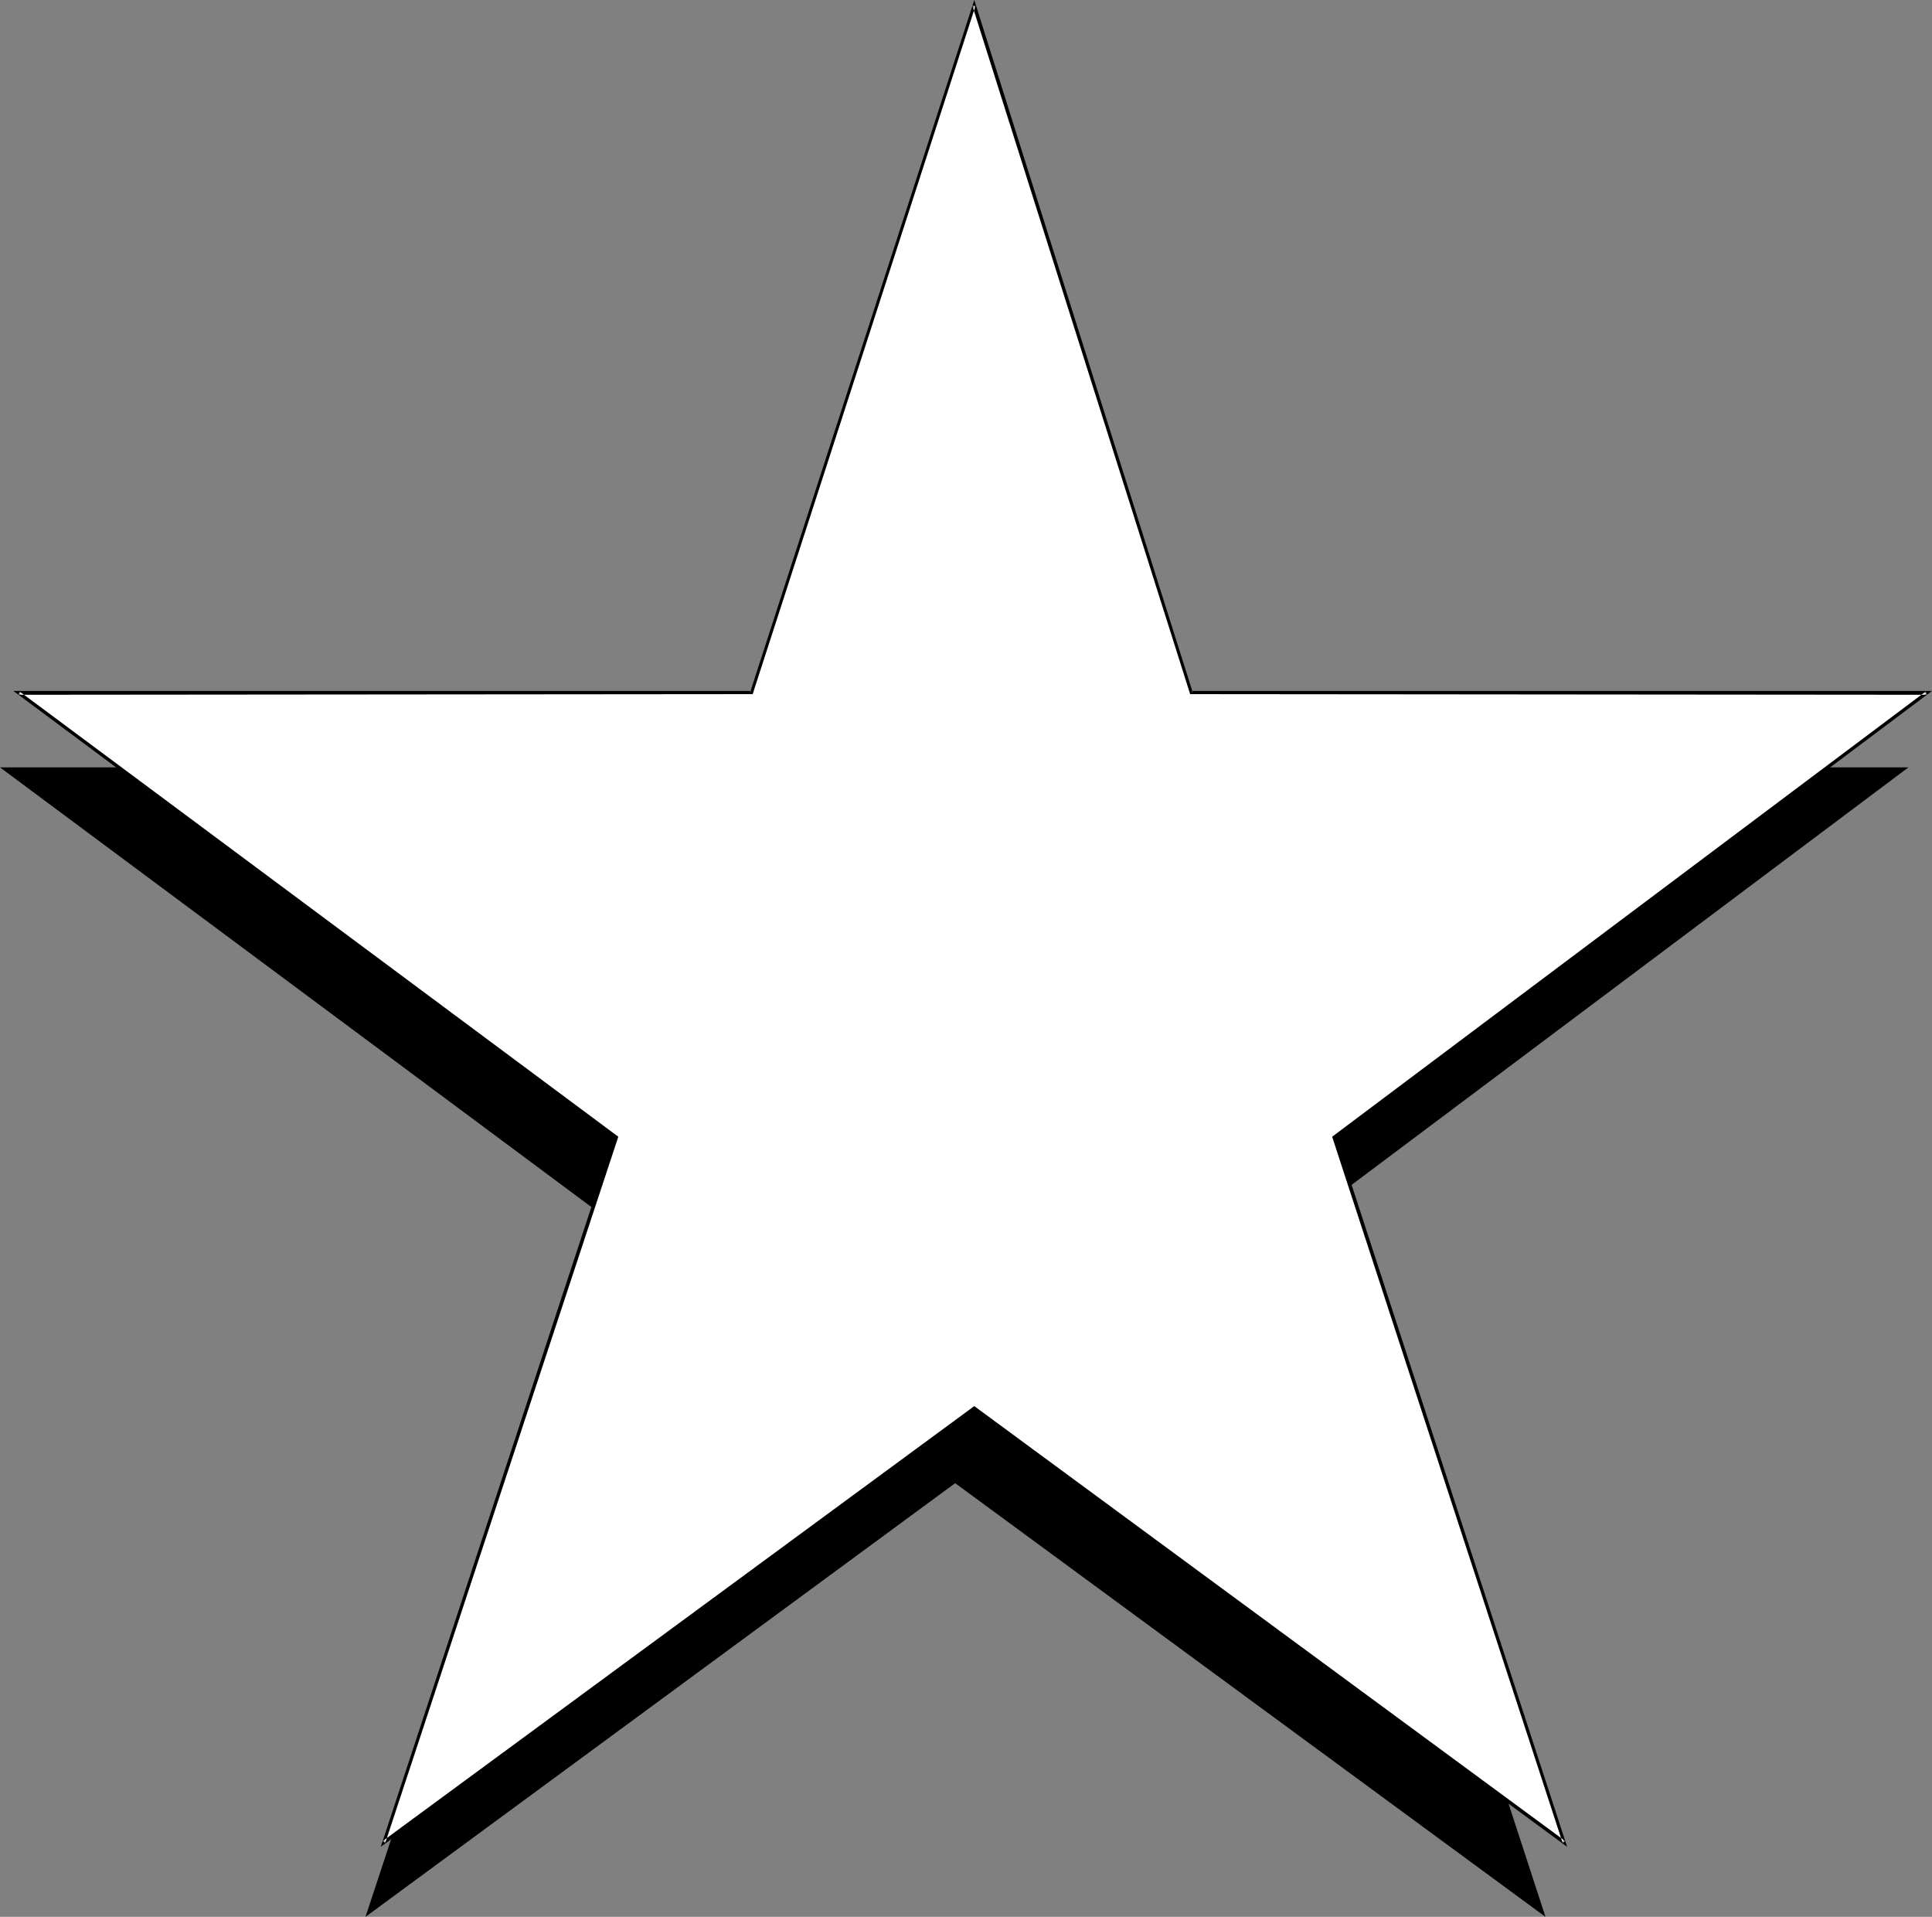
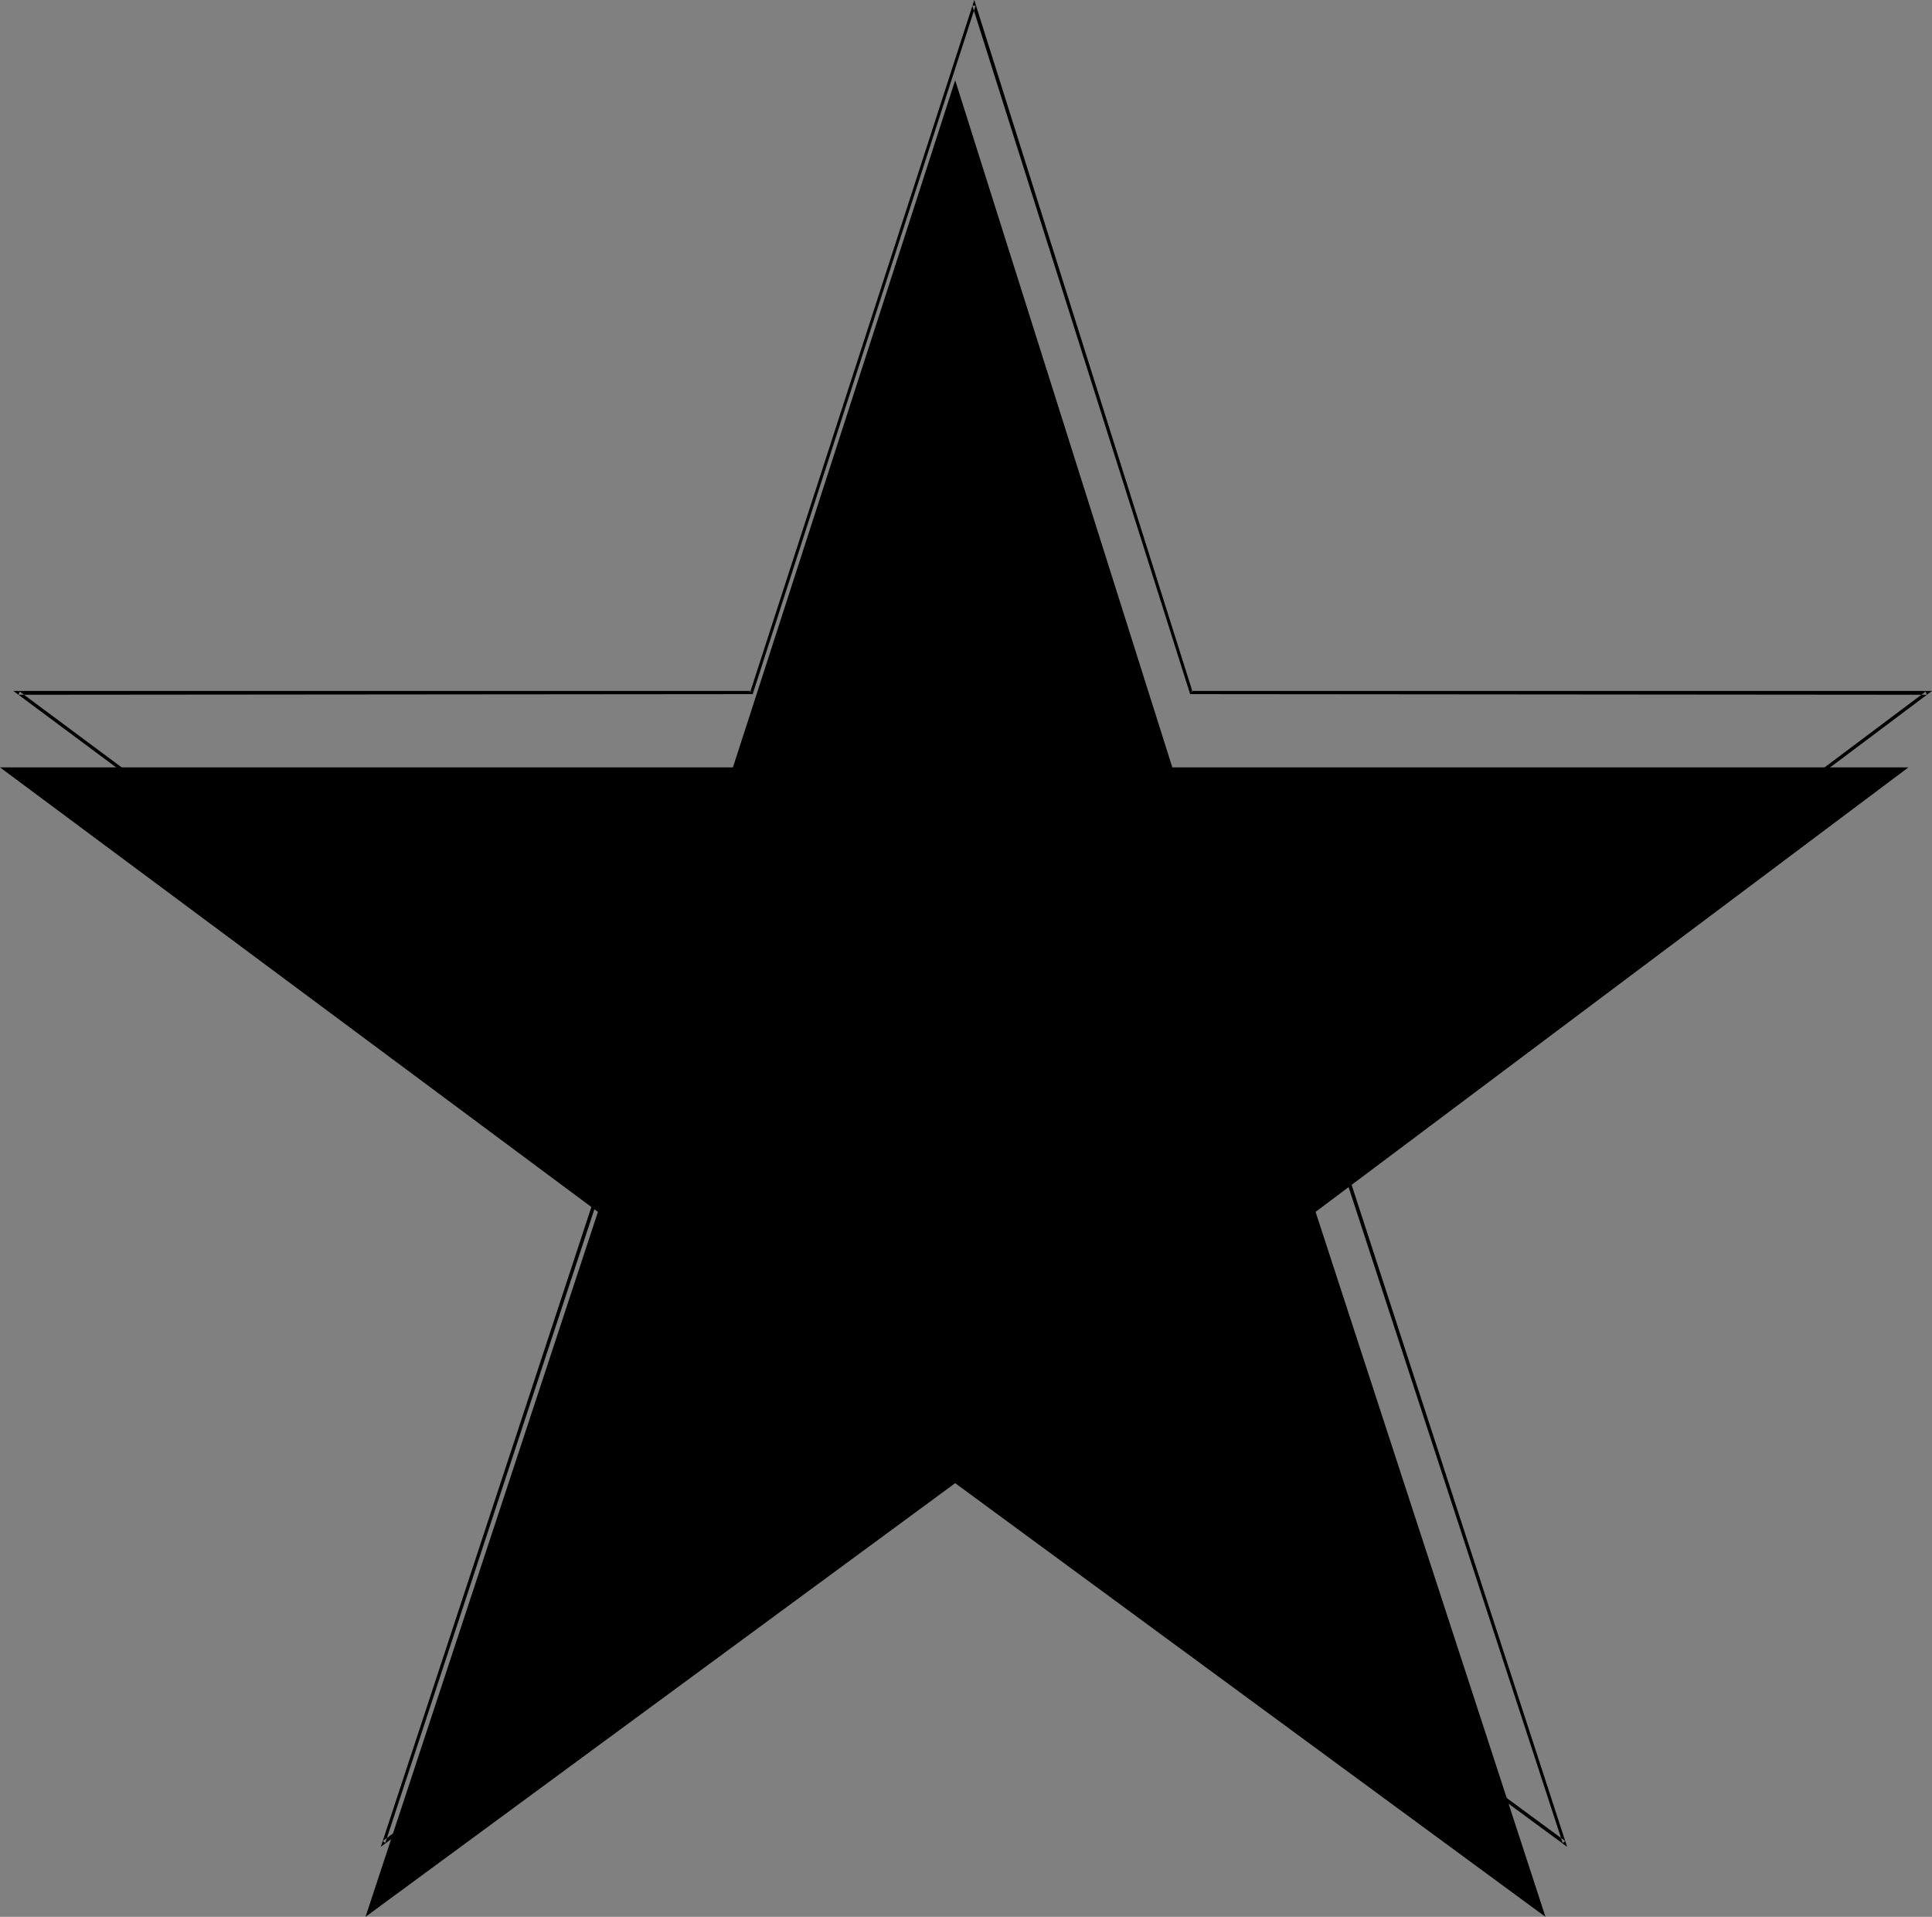
<svg xmlns="http://www.w3.org/2000/svg" xmlns:ns1="http://sodipodi.sourceforge.net/DTD/sodipodi-0.dtd" xmlns:ns2="http://www.inkscape.org/namespaces/inkscape" version="1.0" width="129.724mm" height="128.676mm" id="svg3" ns1:docname="Star 041.wmf">
  <rect width="100%" height="100%" fill="#808080" stroke="none" />
  <ns1:namedview id="namedview3" pagecolor="#ffffff" bordercolor="#000000" borderopacity="0.25" ns2:showpageshadow="2" ns2:pageopacity="0.0" ns2:pagecheckerboard="0" ns2:deskcolor="#d1d1d1" ns2:document-units="mm" />
  <defs id="defs1">
    <pattern id="WMFhbasepattern" patternUnits="userSpaceOnUse" width="6" height="6" x="0" y="0" />
  </defs>
  <path style="fill:#000000;fill-opacity:1;fill-rule:evenodd;stroke:none" d="M 297.505,194.695 H 484.315 L 333.865,307.473 392.203,486.333 242.4,376.303 92.758,486.333 151.742,307.473 0,194.695 H 186.001 L 242.4,20.358 Z" id="path1" />
-   <path style="fill:#ffffff;fill-opacity:1;fill-rule:evenodd;stroke:none" d="M 302.353,175.791 H 489.001 L 338.552,288.569 396.889,467.429 247.248,357.237 97.445,467.429 156.429,288.569 4.686,175.791 H 190.688 L 247.248,1.454 Z" id="path2" />
  <path style="fill:#000000;fill-opacity:1;fill-rule:evenodd;stroke:none" d="m 302.03,176.114 186.971,0.162 -0.323,-0.808 -150.611,112.939 58.499,179.184 0.646,-0.485 -149.965,-110.354 -150.126,110.354 0.646,0.485 59.146,-179.184 L 5.01,175.468 4.686,176.276 191.011,176.114 247.571,1.454 h -0.808 L 302.03,176.114 302.676,175.629 247.248,0 l -56.883,175.629 0.323,-0.323 H 3.394 L 156.105,288.892 155.944,288.407 96.637,468.56 247.409,357.722 h -0.485 l 150.773,110.839 -58.661,-180.153 -0.162,0.485 151.419,-113.586 H 302.353 l 0.323,0.323 z" id="path3" />
</svg>